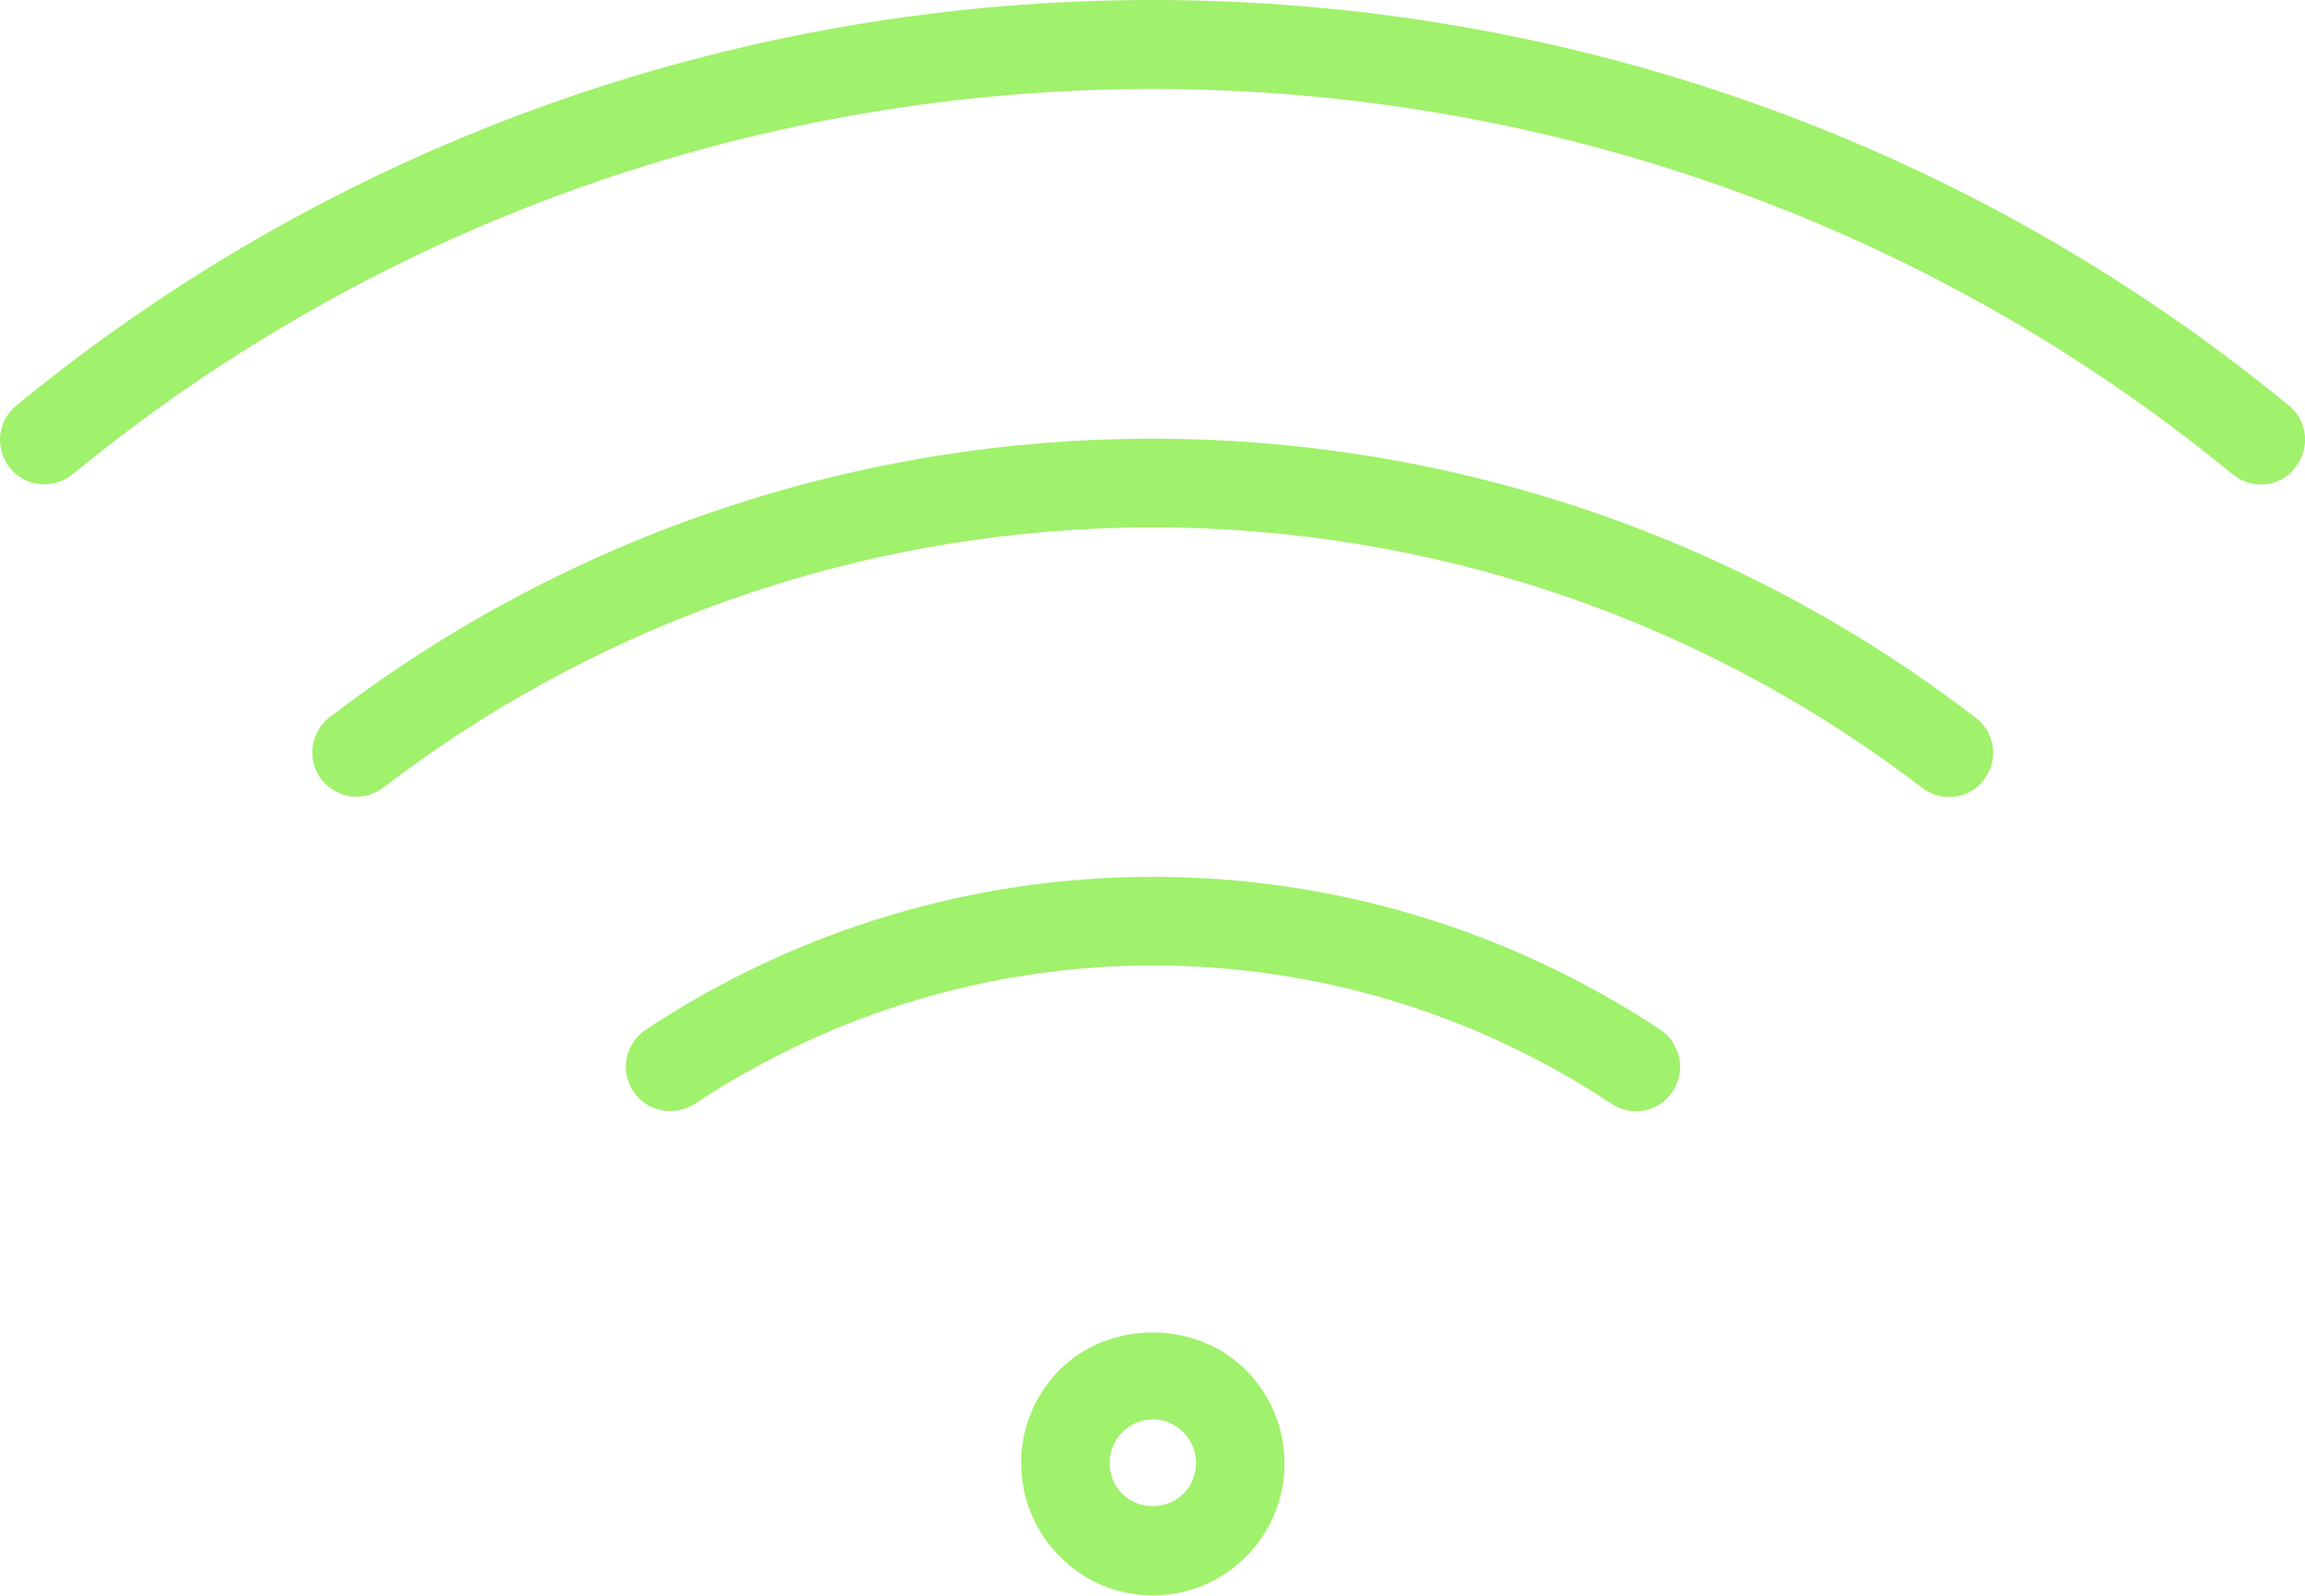
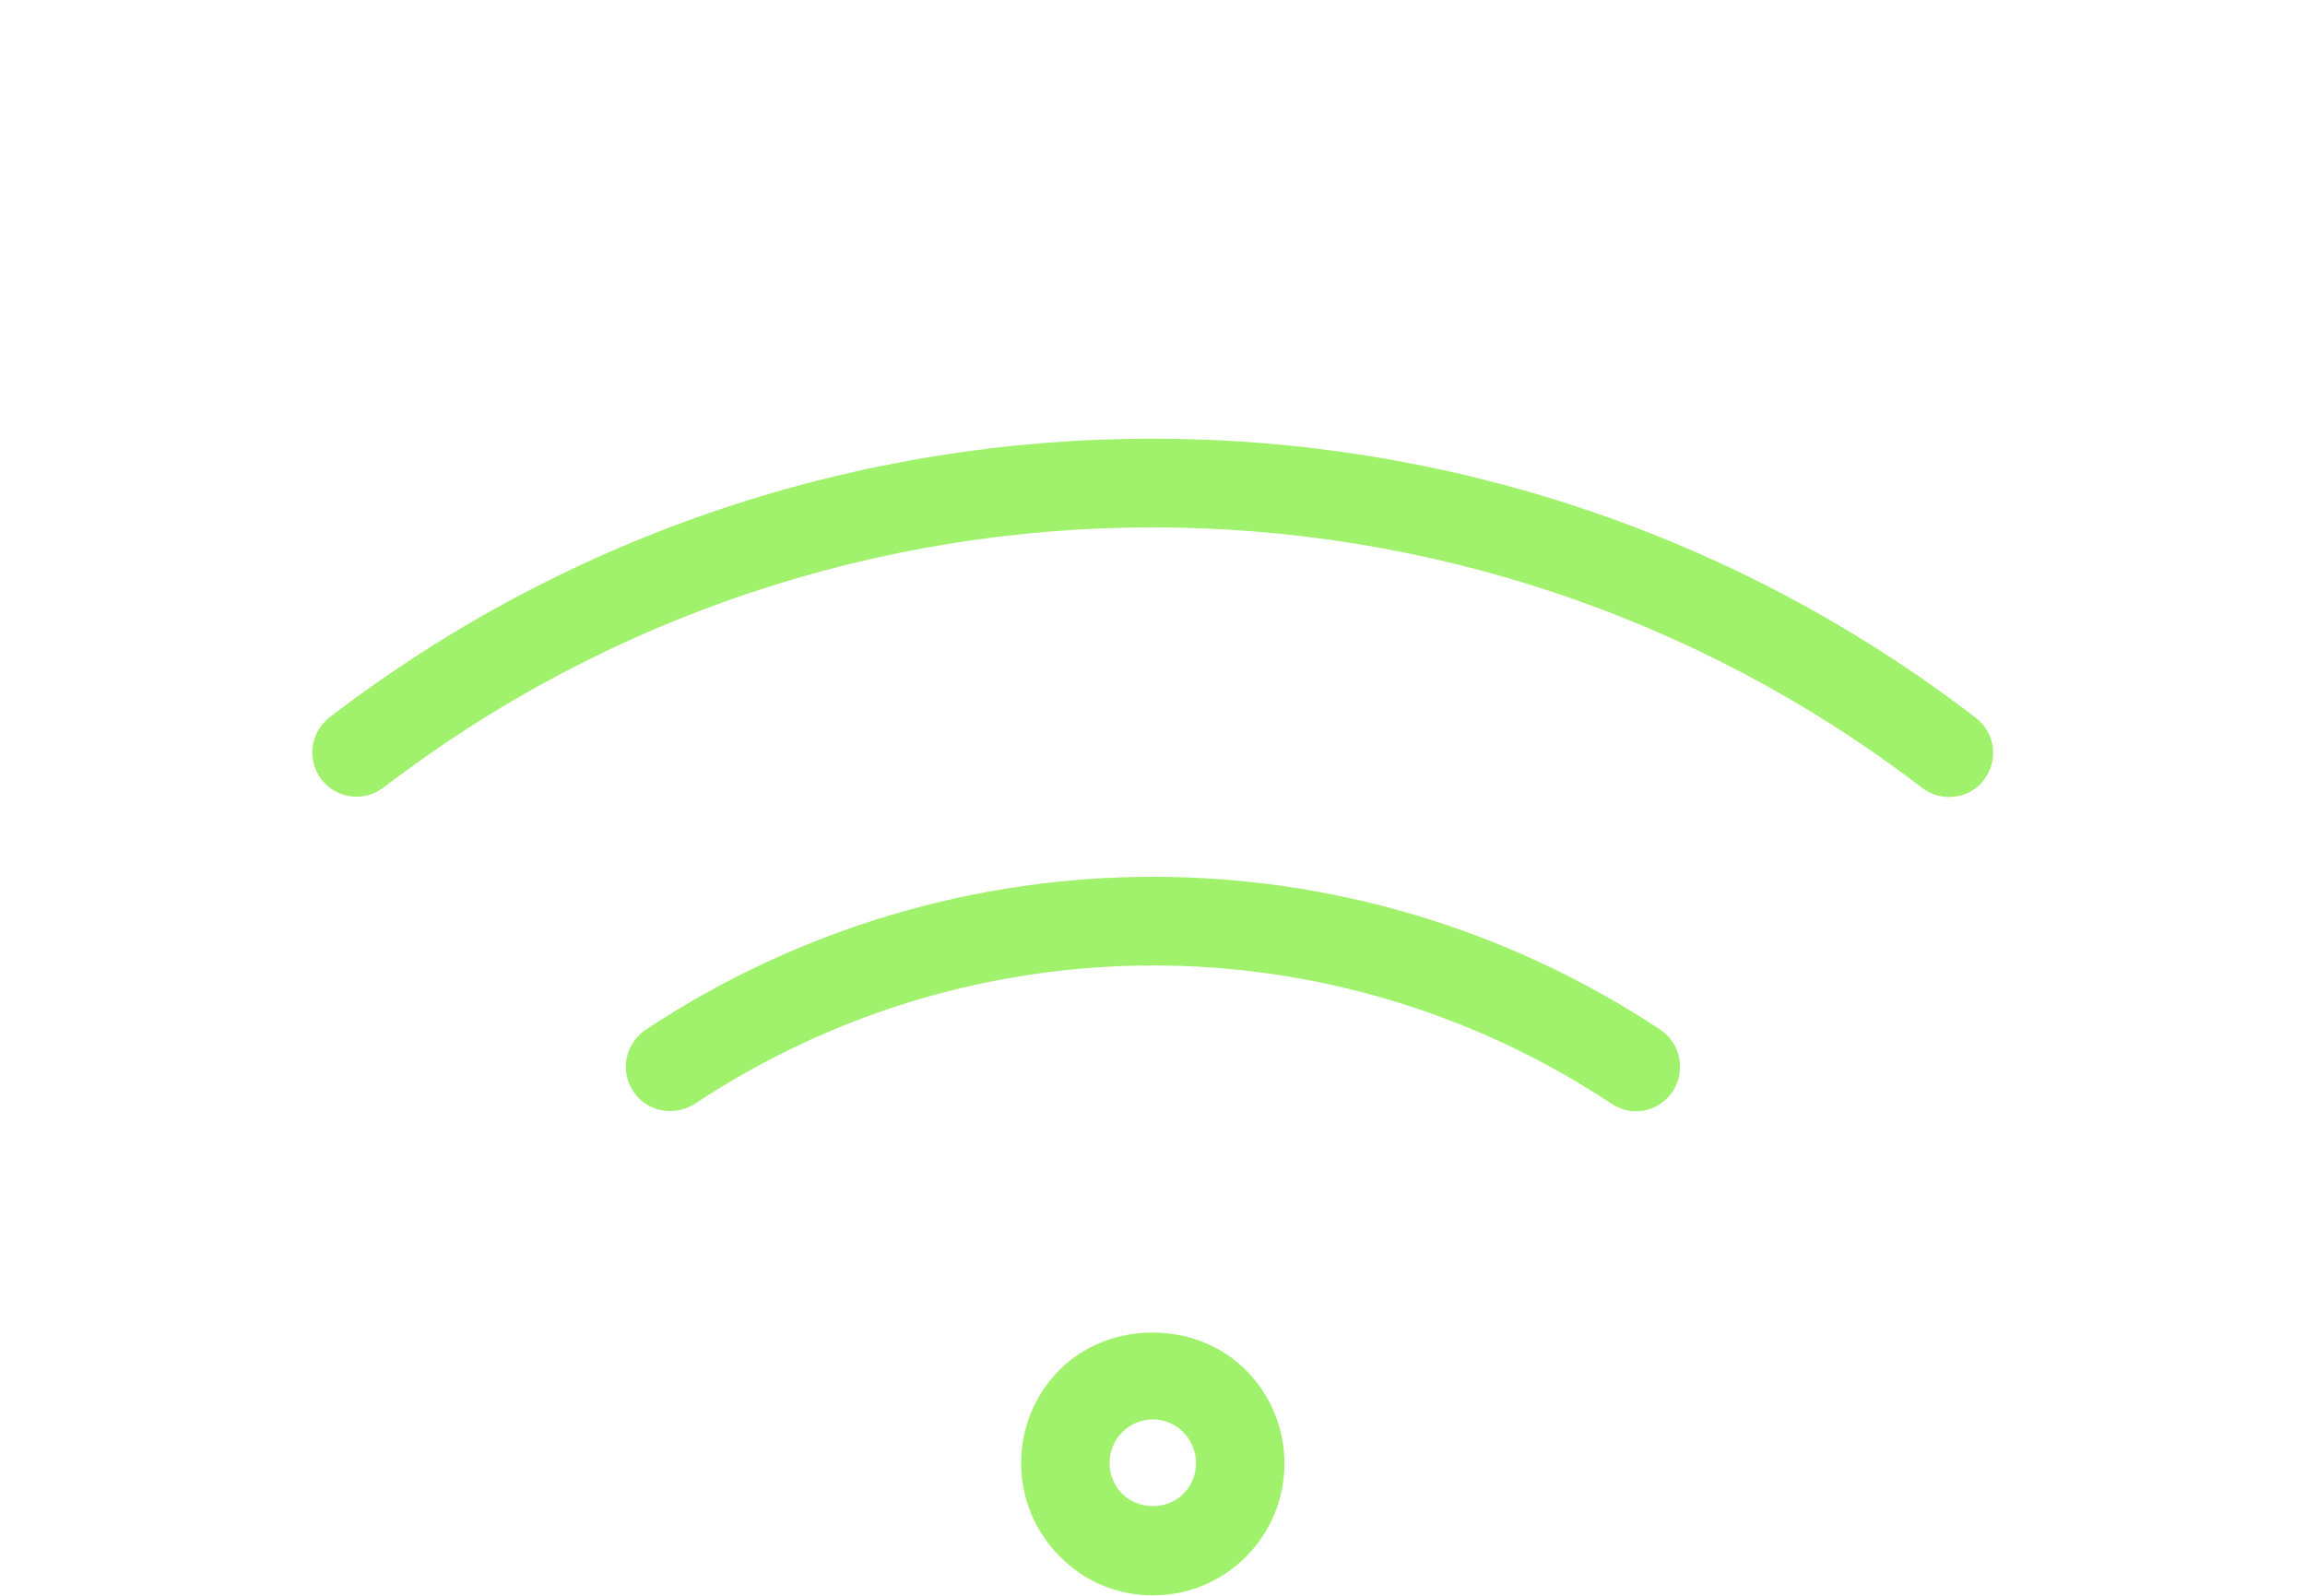
<svg xmlns="http://www.w3.org/2000/svg" width="52" height="36" viewBox="0 0 52 36" fill="none">
-   <path d="M51.637 9.15C36.787 -3.05 15.217 -3.05 0.367 9.15C-0.063 9.5 -0.123 10.13 0.227 10.56C0.577 10.99 1.207 11.05 1.637 10.7C15.757 -0.89 36.247 -0.89 50.367 10.7C50.557 10.85 50.777 10.93 50.997 10.93C51.287 10.93 51.577 10.81 51.767 10.56C52.127 10.13 52.067 9.5 51.637 9.15Z" fill="#A0F16B" />
  <path d="M7.438 16.18C6.998 16.52 6.918 17.14 7.248 17.58C7.588 18.02 8.208 18.1 8.648 17.77C18.867 9.94 33.138 9.94 43.358 17.77C43.538 17.91 43.758 17.98 43.968 17.98C44.267 17.98 44.568 17.85 44.758 17.59C45.097 17.15 45.008 16.52 44.568 16.19C33.648 7.8 18.367 7.8 7.438 16.18Z" fill="#A0F16B" />
  <path d="M37.457 23.23C30.507 18.63 21.517 18.63 14.567 23.23C14.107 23.54 13.977 24.16 14.287 24.62C14.587 25.08 15.207 25.2 15.677 24.9C21.957 20.74 30.077 20.74 36.357 24.9C36.527 25.01 36.717 25.07 36.907 25.07C37.227 25.07 37.547 24.91 37.737 24.62C38.037 24.16 37.917 23.54 37.457 23.23Z" fill="#A0F16B" />
  <path d="M23.907 30.9C22.747 32.06 22.747 33.95 23.907 35.11C24.467 35.68 25.207 35.99 26.007 35.99C26.807 35.99 27.547 35.68 28.107 35.12C29.267 33.96 29.267 32.07 28.107 30.91C26.987 29.78 25.027 29.78 23.907 30.9ZM26.697 33.7C26.327 34.07 25.687 34.07 25.317 33.7C24.937 33.32 24.937 32.69 25.317 32.31C25.497 32.13 25.747 32.02 26.007 32.02C26.267 32.02 26.507 32.12 26.697 32.31C27.077 32.7 27.077 33.32 26.697 33.7Z" fill="#A0F16B" />
</svg>